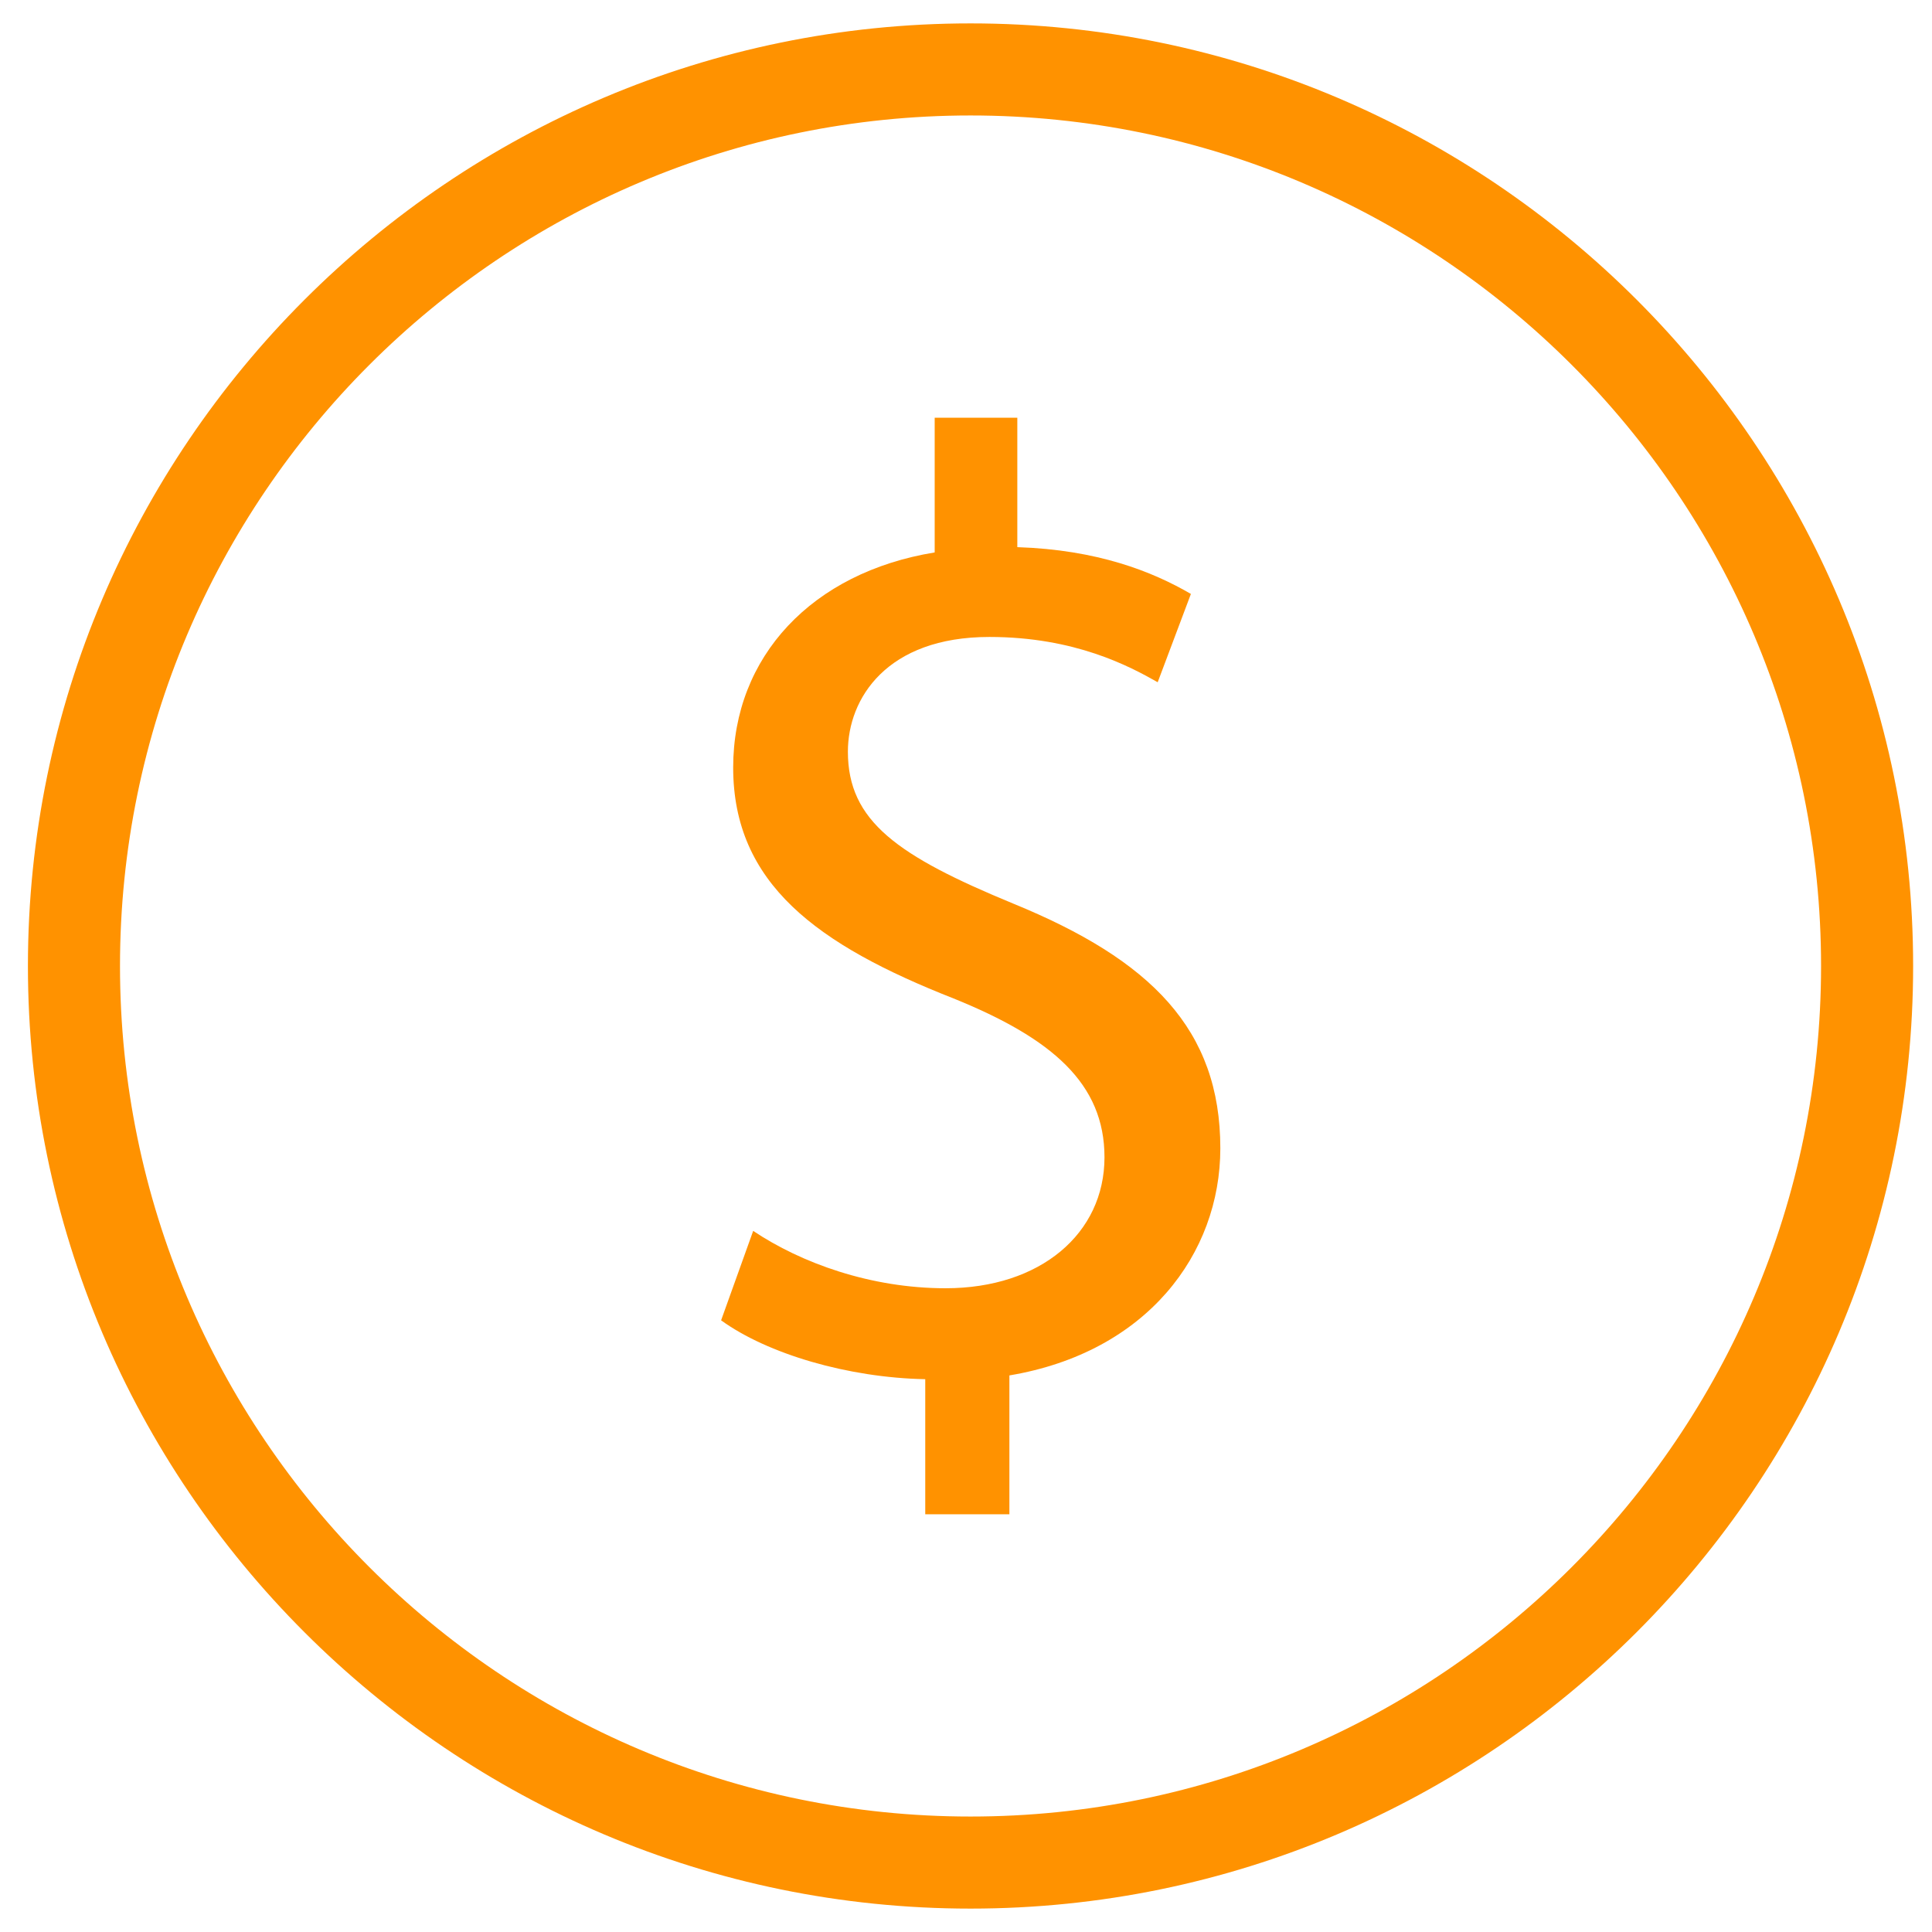
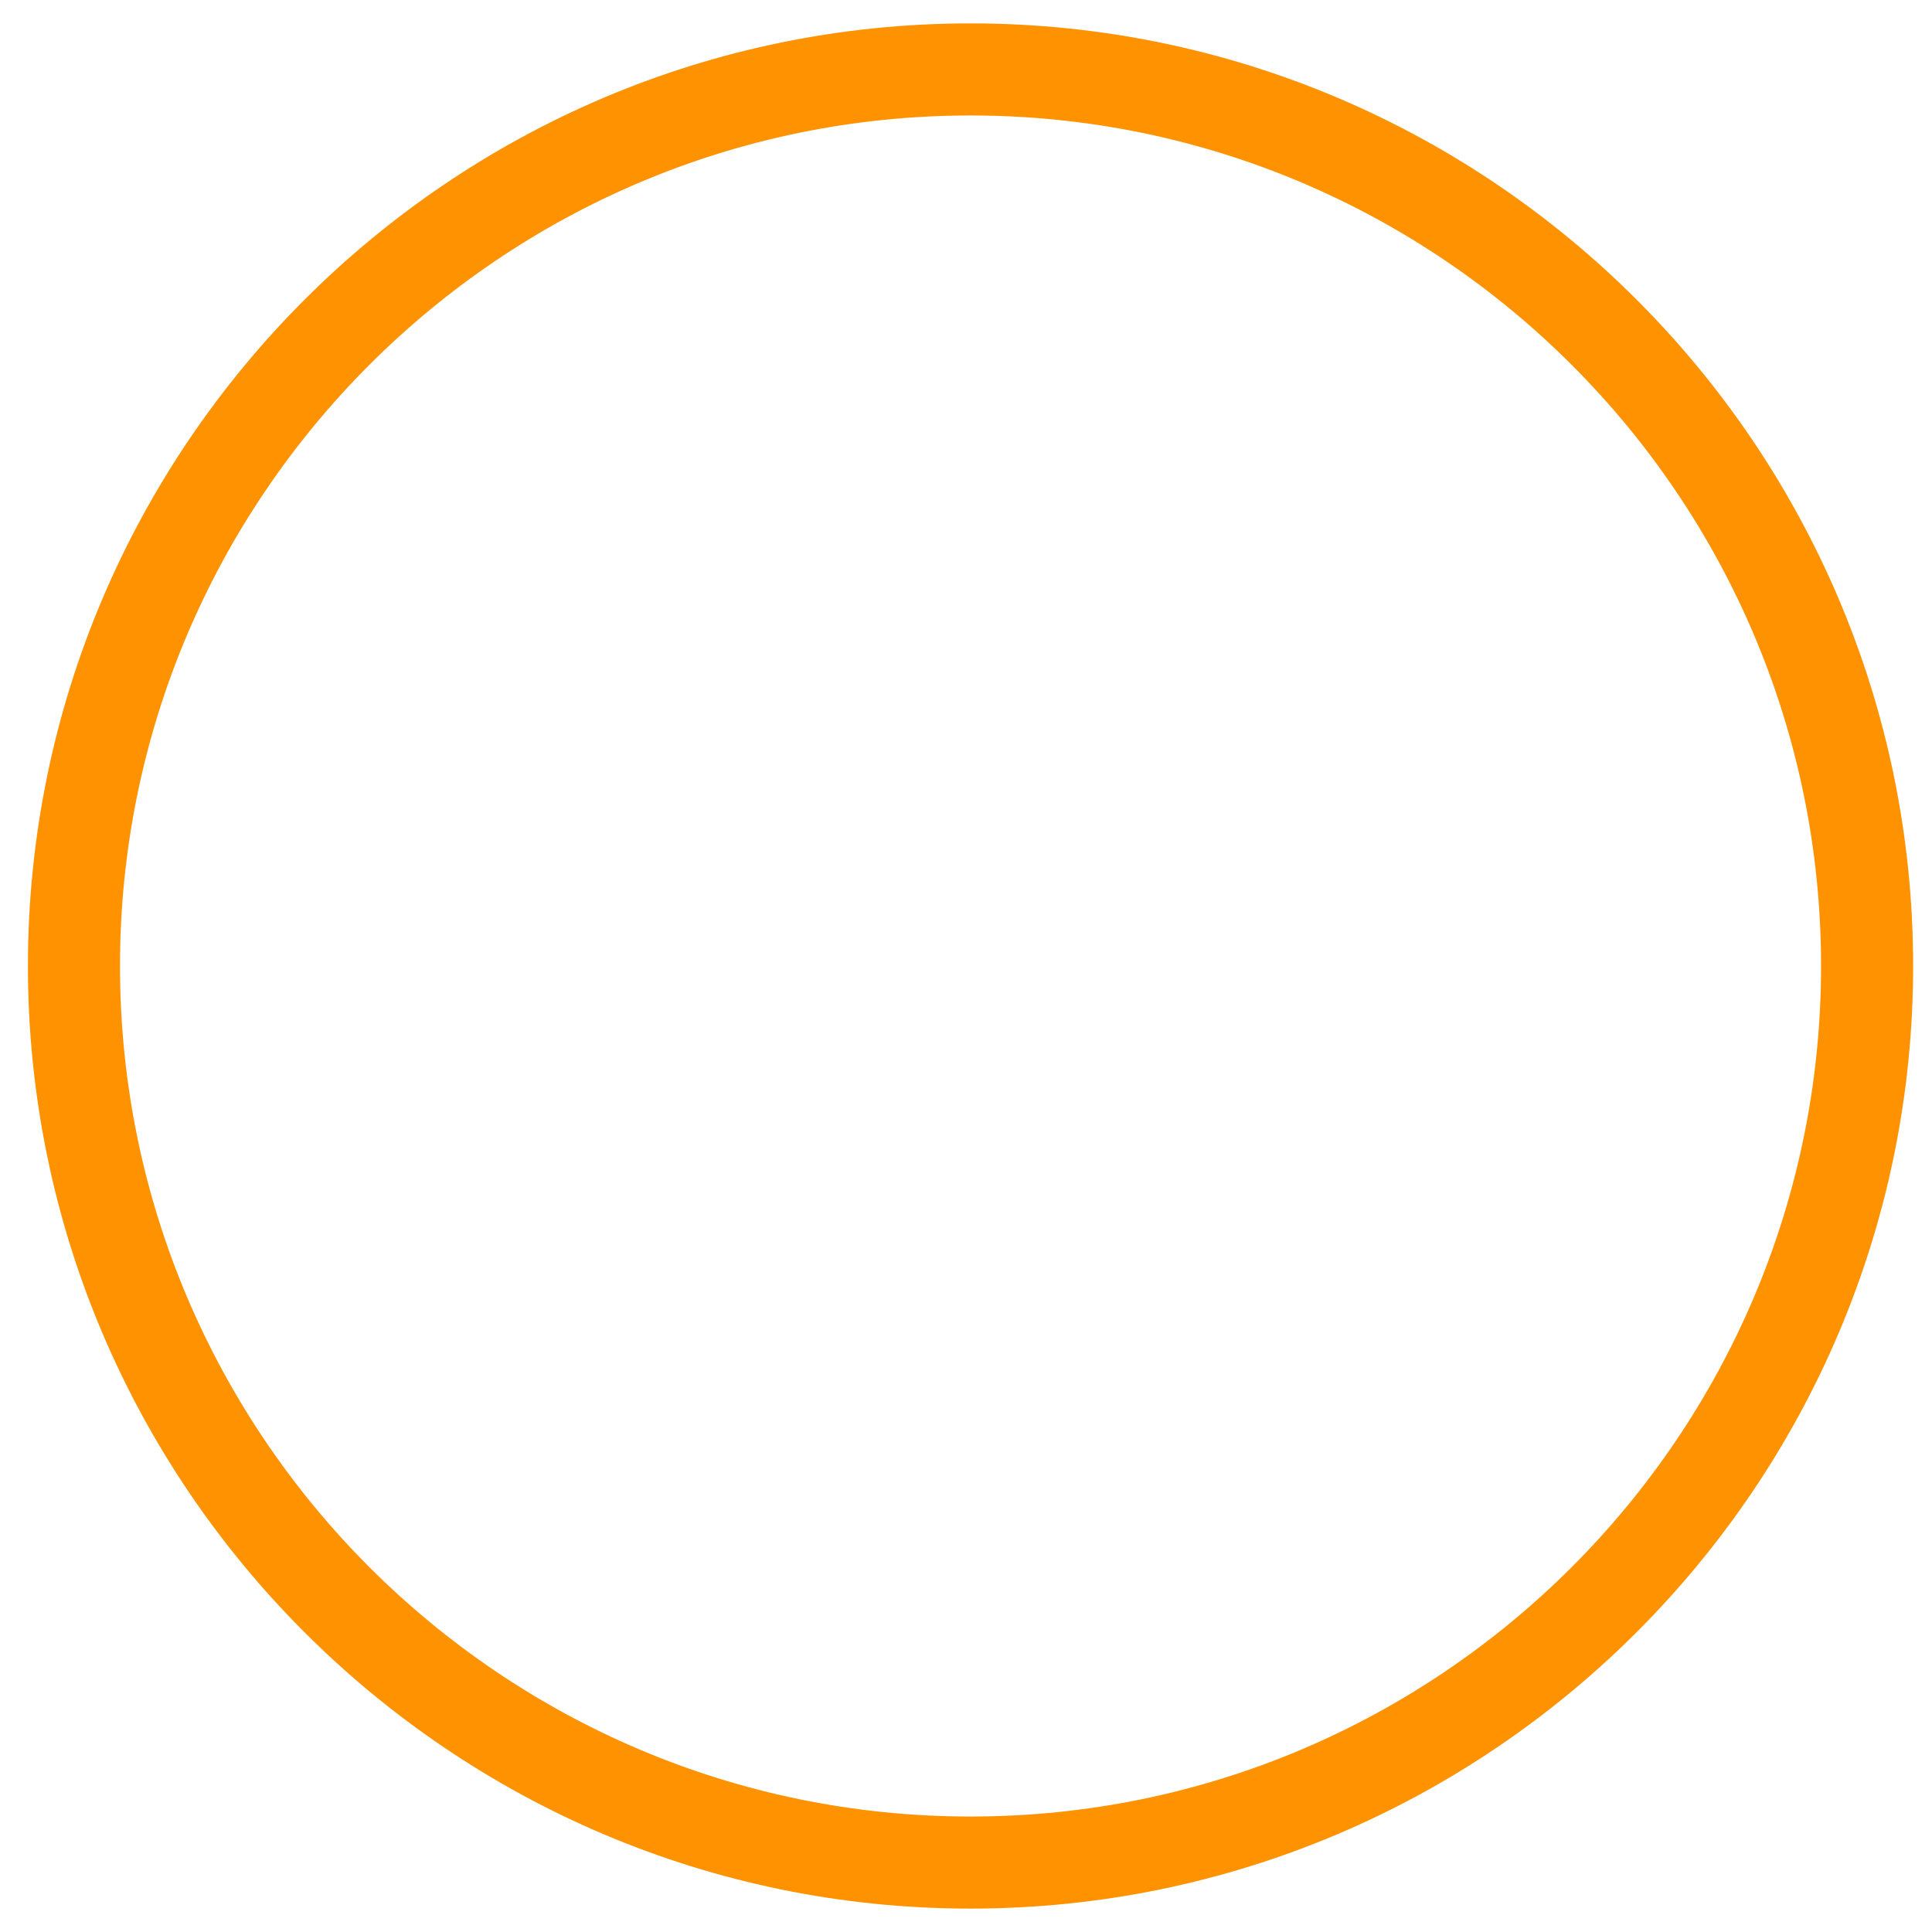
<svg xmlns="http://www.w3.org/2000/svg" version="1.1" id="Layer_1" x="0px" y="0px" viewBox="0 0 512 512" style="enable-background:new 0 0 512 512;" xml:space="preserve">
  <style type="text/css">
	.st0{fill:#FF9200;}
</style>
  <g>
    <g>
      <path class="st0" d="M257.2,6.2C119.5,6.2,7.4,118.3,7.4,256s112.1,249.8,249.8,249.8S507,393.7,507,256S395,6.2,257.2,6.2z     M257.2,481.4C132.9,481.4,31.8,380.3,31.8,256S132.9,30.6,257.2,30.6S482.6,131.7,482.6,256S381.5,481.4,257.2,481.4z" />
      <g>
-         <path class="st0" d="M245.2,401.2v-35.7c-20.5-0.4-41.8-6.7-54.1-15.6l8.5-23.7c12.7,8.5,31.1,15.2,51,15.2     c25.1,0,42.1-14.5,42.1-34.7c0-19.5-13.8-31.5-40-42.1c-36.1-14.2-58.4-30.4-58.4-61.2c0-29.4,20.9-51.7,53.4-57v-35.7h21.9v34.3     c21.2,0.7,35.7,6.4,46,12.4l-8.8,23.4c-7.4-4.2-21.9-12-44.6-12c-27.2,0-37.5,16.3-37.5,30.4c0,18.4,13.1,27.6,43.9,40.3     c36.4,14.9,54.8,33.3,54.8,64.8c0,28-19.5,54.1-55.9,60.2v36.8H245.2z" />
-       </g>
+         </g>
    </g>
  </g>
</svg>